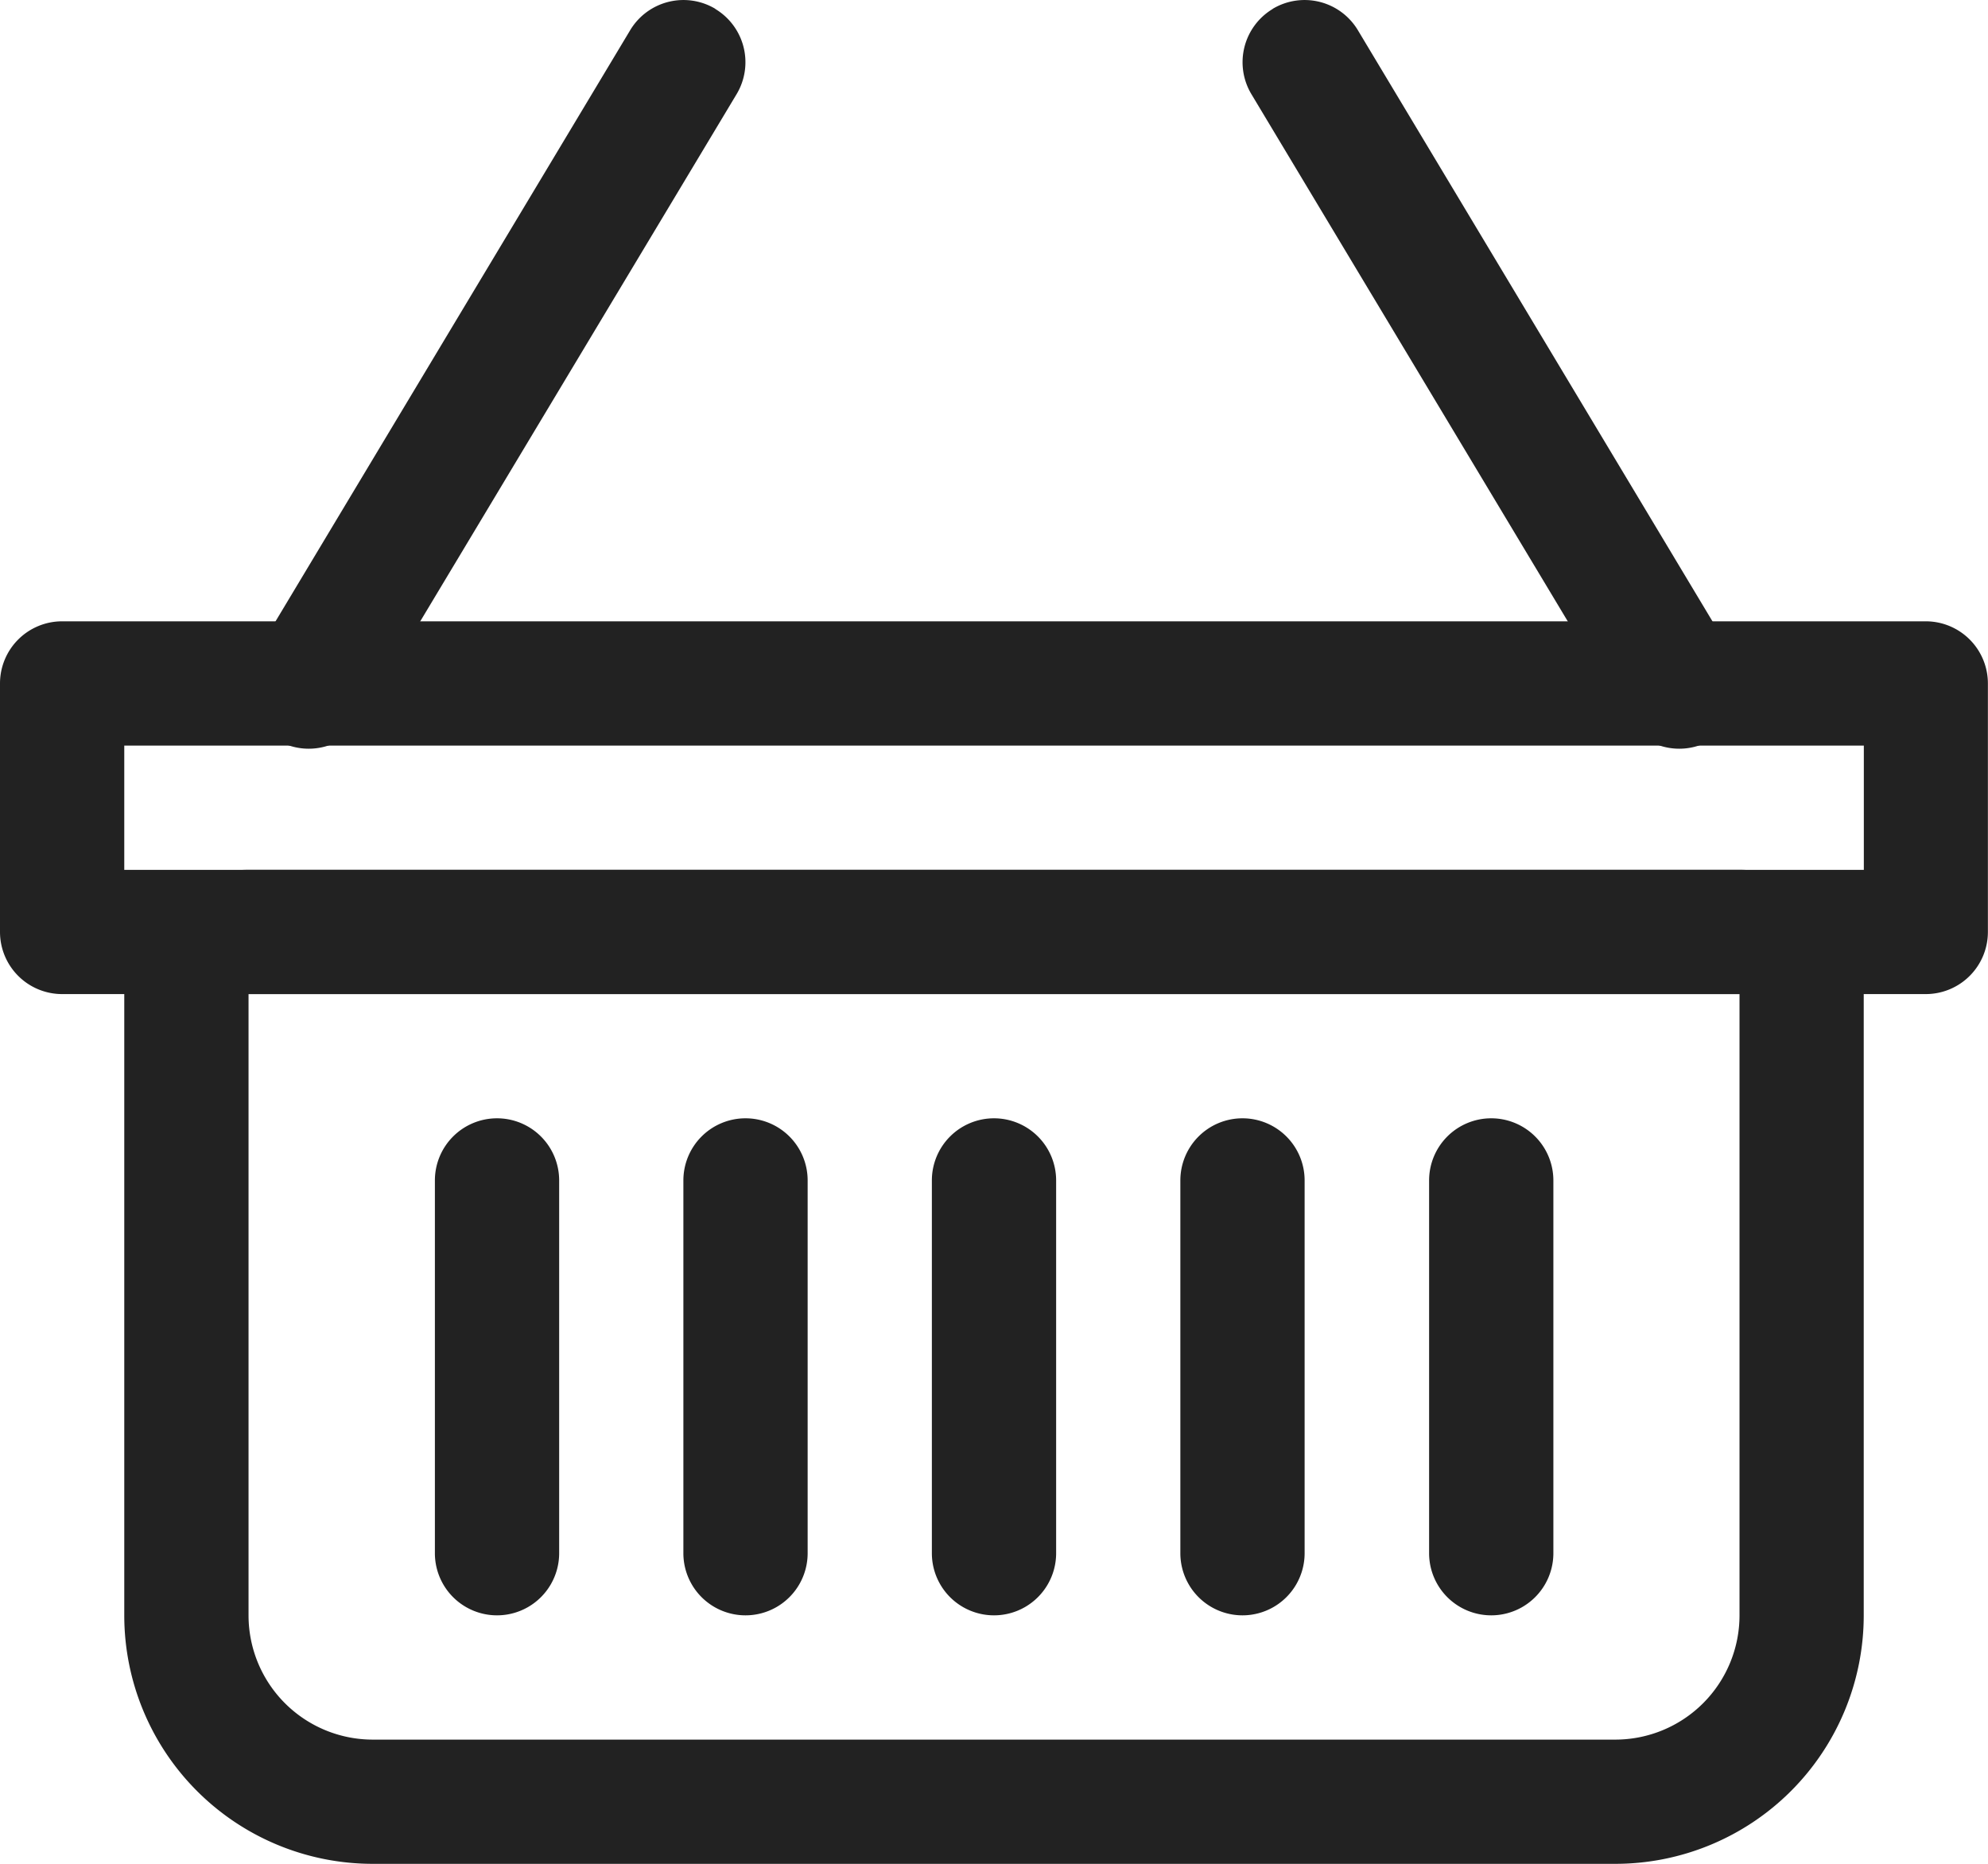
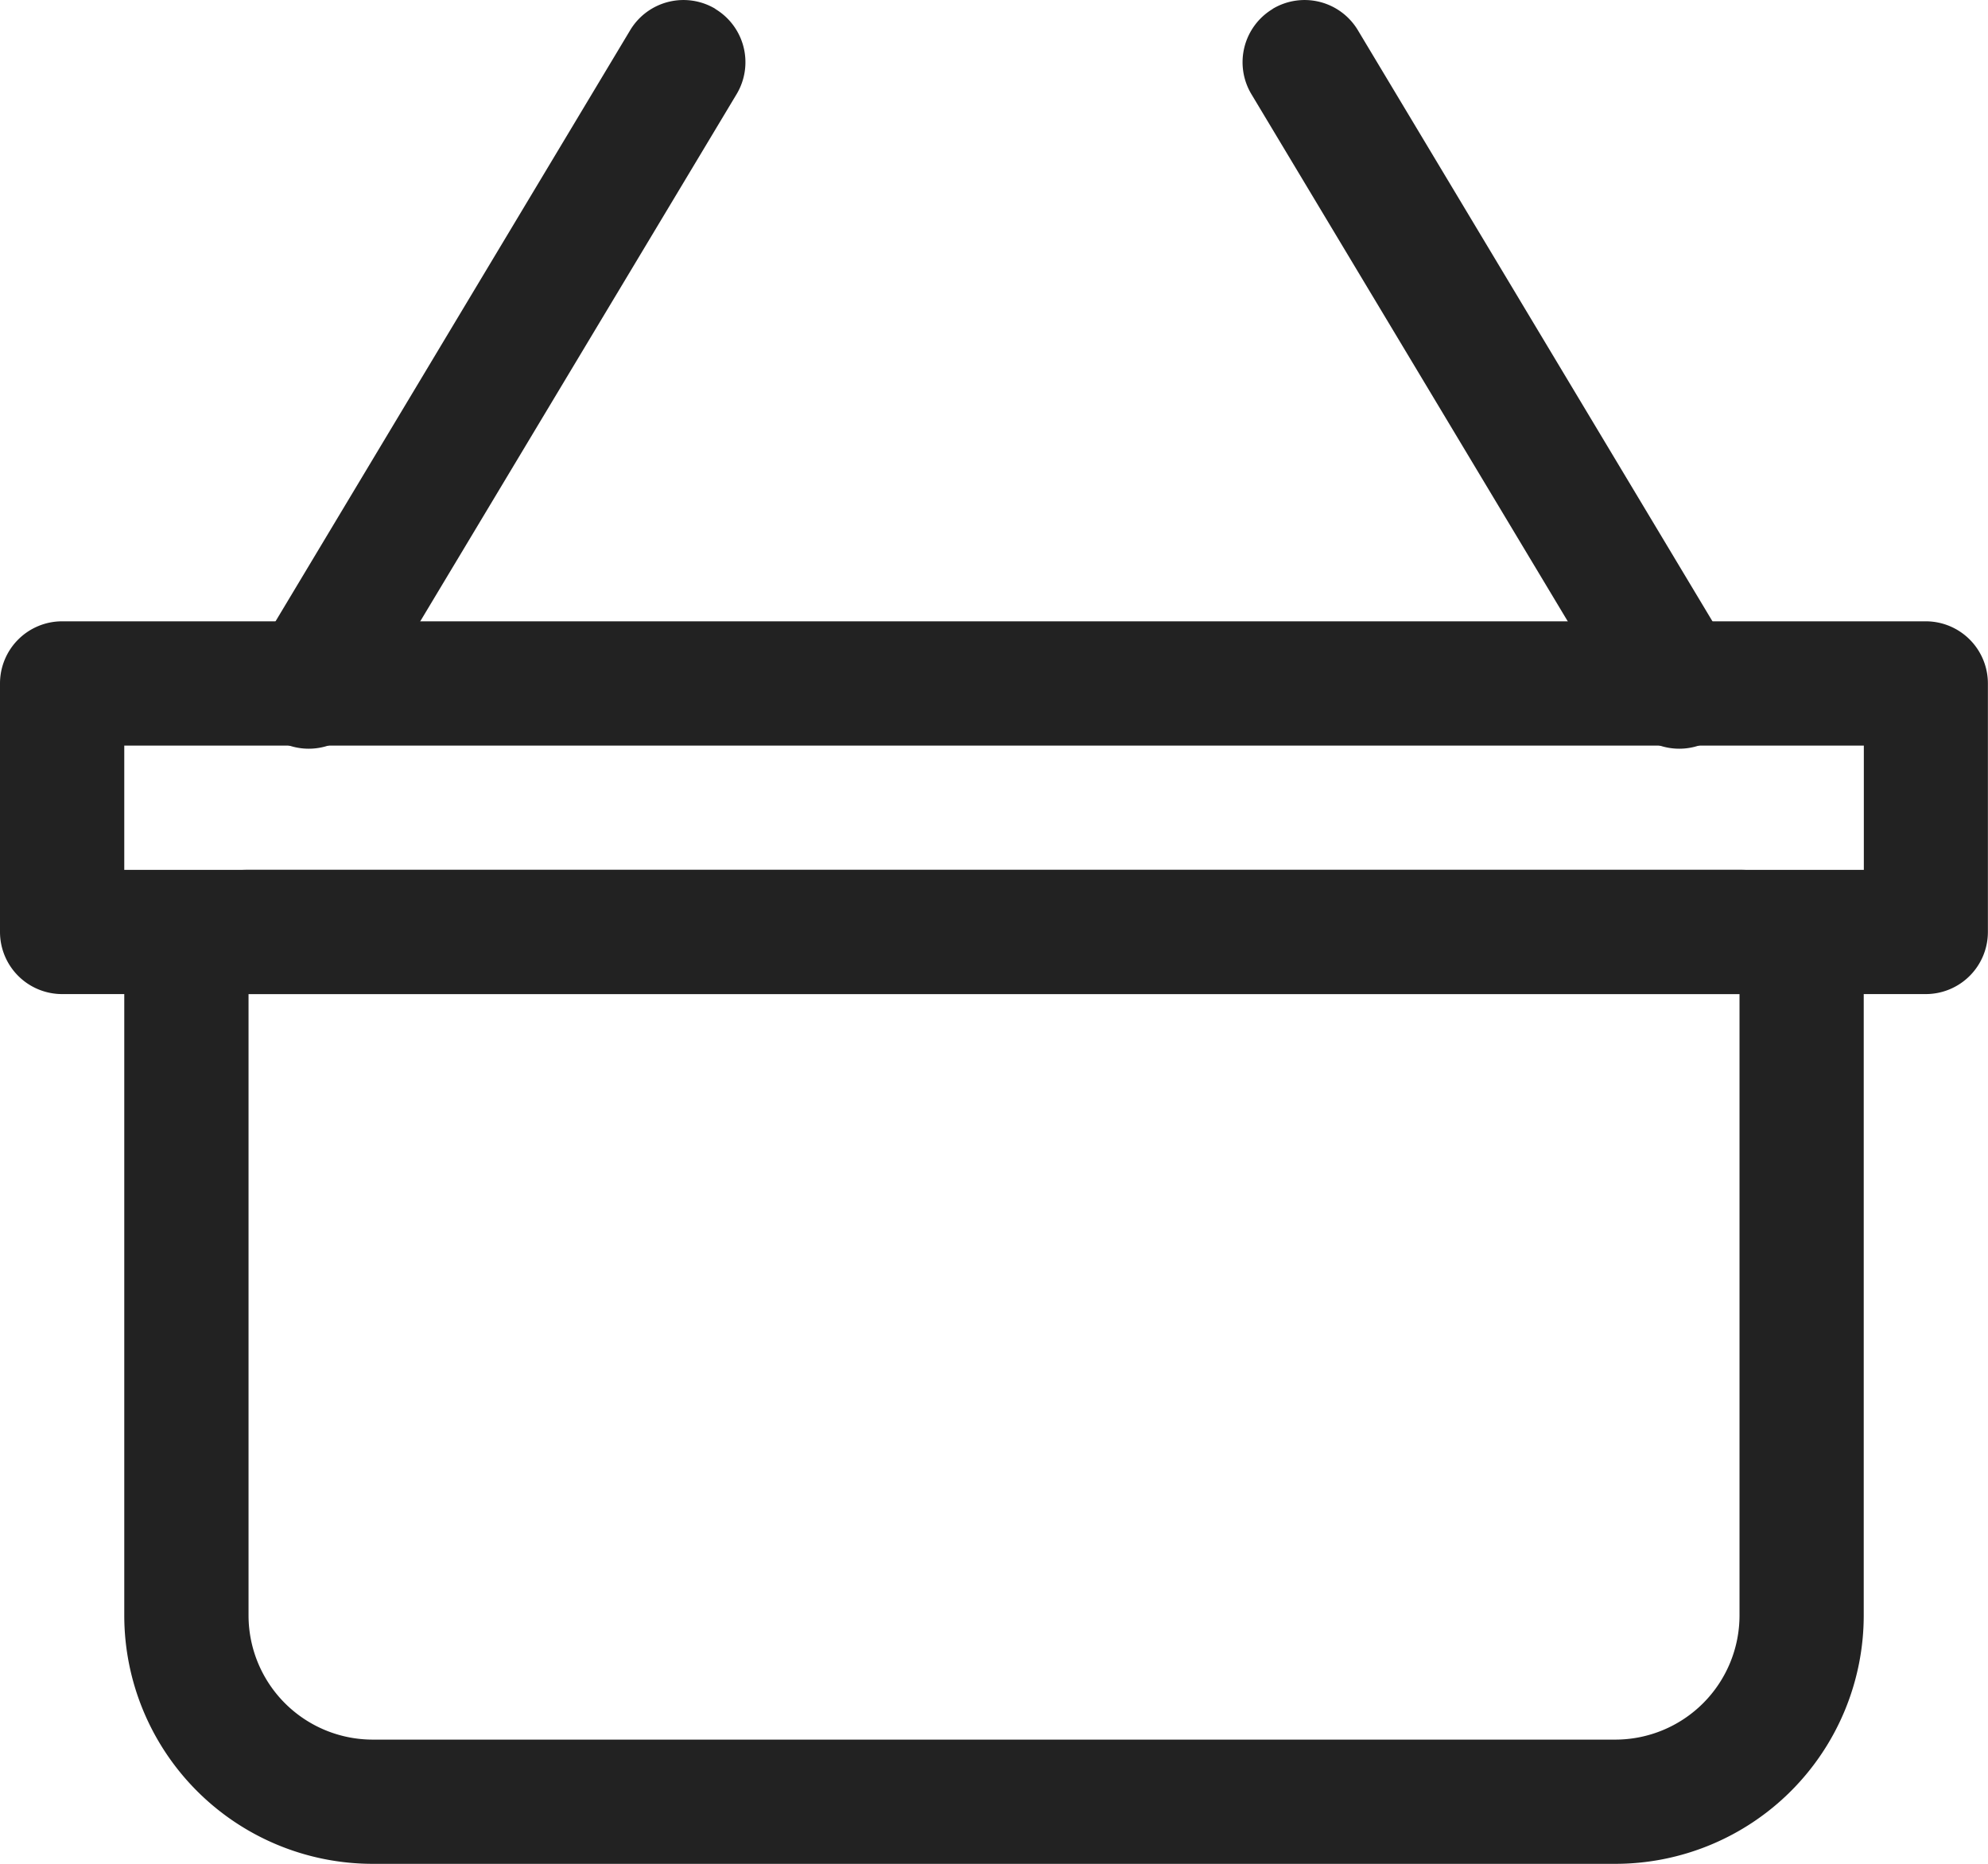
<svg xmlns="http://www.w3.org/2000/svg" id="basket" width="37.37" height="35.035" viewBox="0 0 37.37 35.035">
  <path id="Path_112" data-name="Path 112" d="M23.753,2.416a1.168,1.168,0,0,1,1.6.4L32.362,14.5a1.168,1.168,0,1,1-2,1.2L23.352,4.019a1.168,1.168,0,0,1,.4-1.6Zm-10.477,0a1.168,1.168,0,0,0-1.6.4L4.666,14.5a1.168,1.168,0,1,0,2,1.2L13.676,4.019a1.168,1.168,0,0,0-.4-1.6Z" transform="translate(0.171 -2.25)" fill="#222" fill-rule="evenodd" />
  <path id="Path_113" data-name="Path 113" d="M2.336,15.836v2.336h32.7V15.836ZM1.168,13.5A1.168,1.168,0,0,0,0,14.668v4.671a1.168,1.168,0,0,0,1.168,1.168H36.2a1.168,1.168,0,0,0,1.168-1.168V14.668A1.168,1.168,0,0,0,36.2,13.5Z" transform="translate(0 -1.821)" fill="#222" fill-rule="evenodd" />
  <path id="Path_114" data-name="Path 114" d="M32.613,20.336H4.586V32.014a2.336,2.336,0,0,0,2.336,2.336H30.277a2.336,2.336,0,0,0,2.336-2.336ZM4.586,18A2.336,2.336,0,0,0,2.25,20.336V32.014a4.671,4.671,0,0,0,4.671,4.671H30.277a4.671,4.671,0,0,0,4.671-4.671V20.336A2.336,2.336,0,0,0,32.613,18Z" transform="translate(0.086 -1.65)" fill="#222" fill-rule="evenodd" />
-   <path id="Path_115" data-name="Path 115" d="M9.043,22.5a1.168,1.168,0,0,1,1.168,1.168v7.007a1.168,1.168,0,1,1-2.336,0V23.668A1.168,1.168,0,0,1,9.043,22.5Zm4.671,0a1.168,1.168,0,0,1,1.168,1.168v7.007a1.168,1.168,0,1,1-2.336,0V23.668A1.168,1.168,0,0,1,13.714,22.5Zm4.671,0a1.168,1.168,0,0,1,1.168,1.168v7.007a1.168,1.168,0,1,1-2.336,0V23.668A1.168,1.168,0,0,1,18.385,22.5Zm4.671,0a1.168,1.168,0,0,1,1.168,1.168v7.007a1.168,1.168,0,1,1-2.336,0V23.668A1.168,1.168,0,0,1,23.057,22.5Zm4.671,0A1.168,1.168,0,0,1,28.9,23.668v7.007a1.168,1.168,0,1,1-2.336,0V23.668A1.168,1.168,0,0,1,27.728,22.5Z" transform="translate(0.3 -1.479)" fill="#222" fill-rule="evenodd" />
</svg>